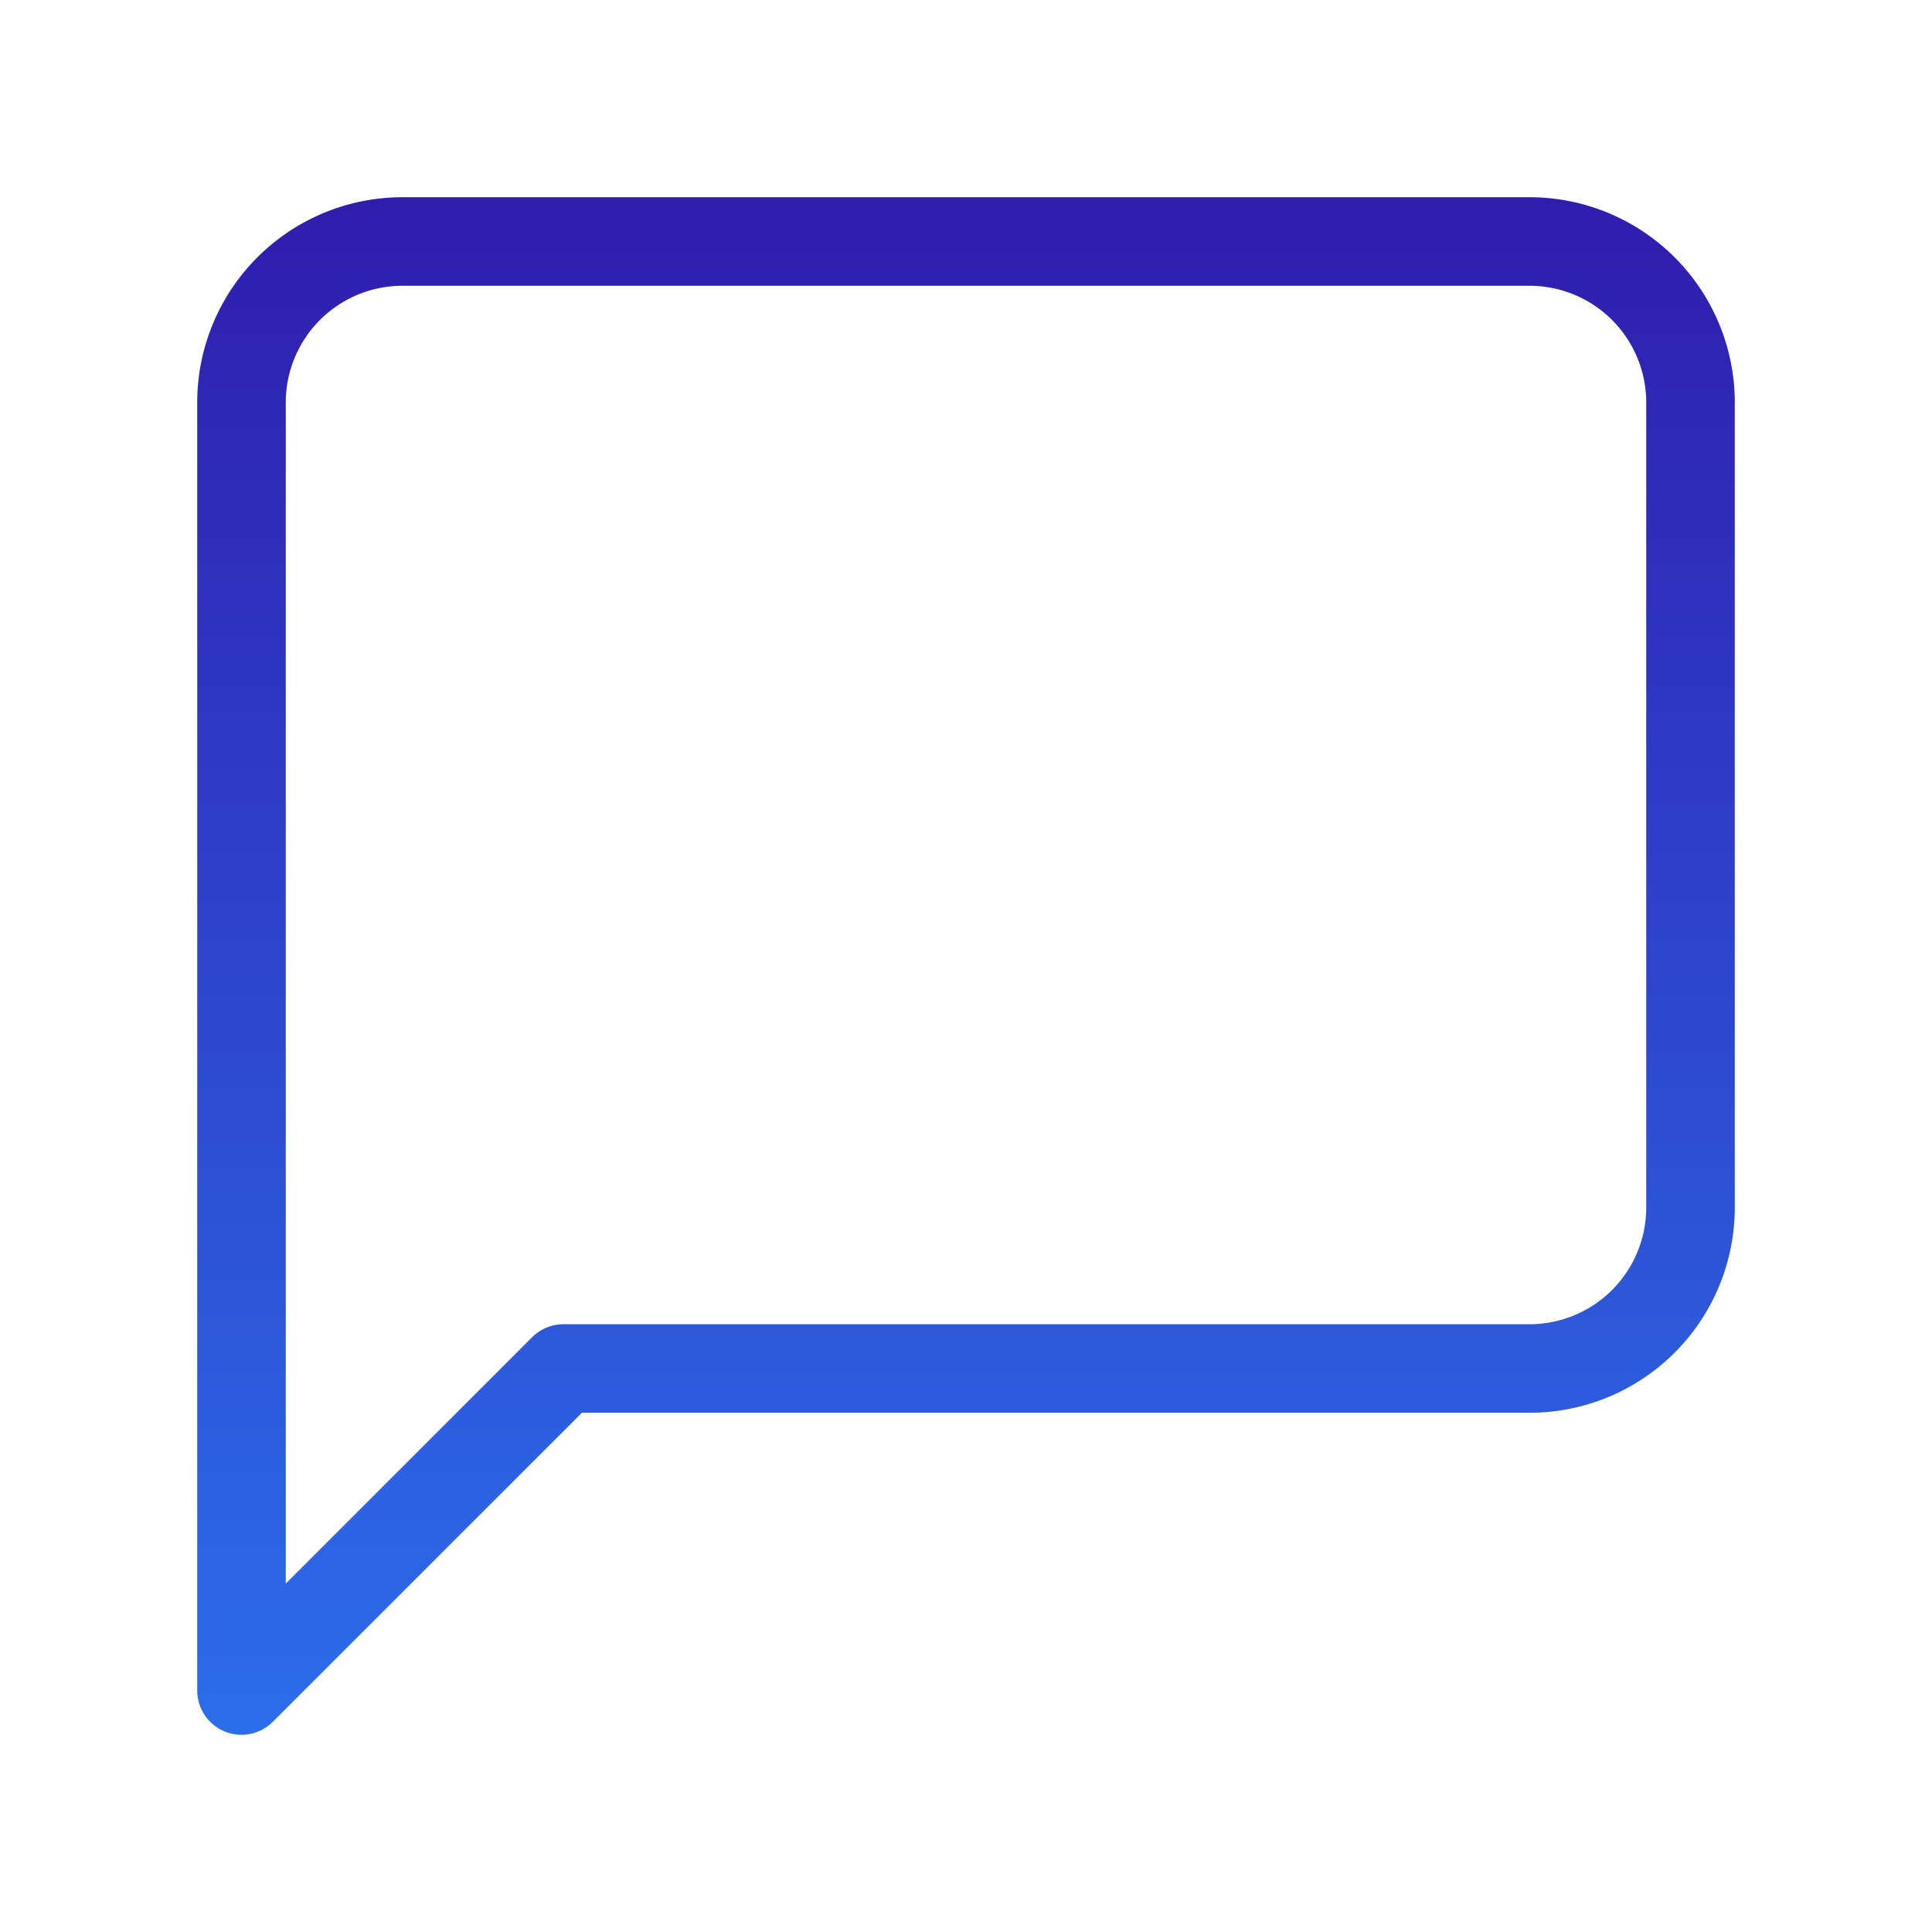
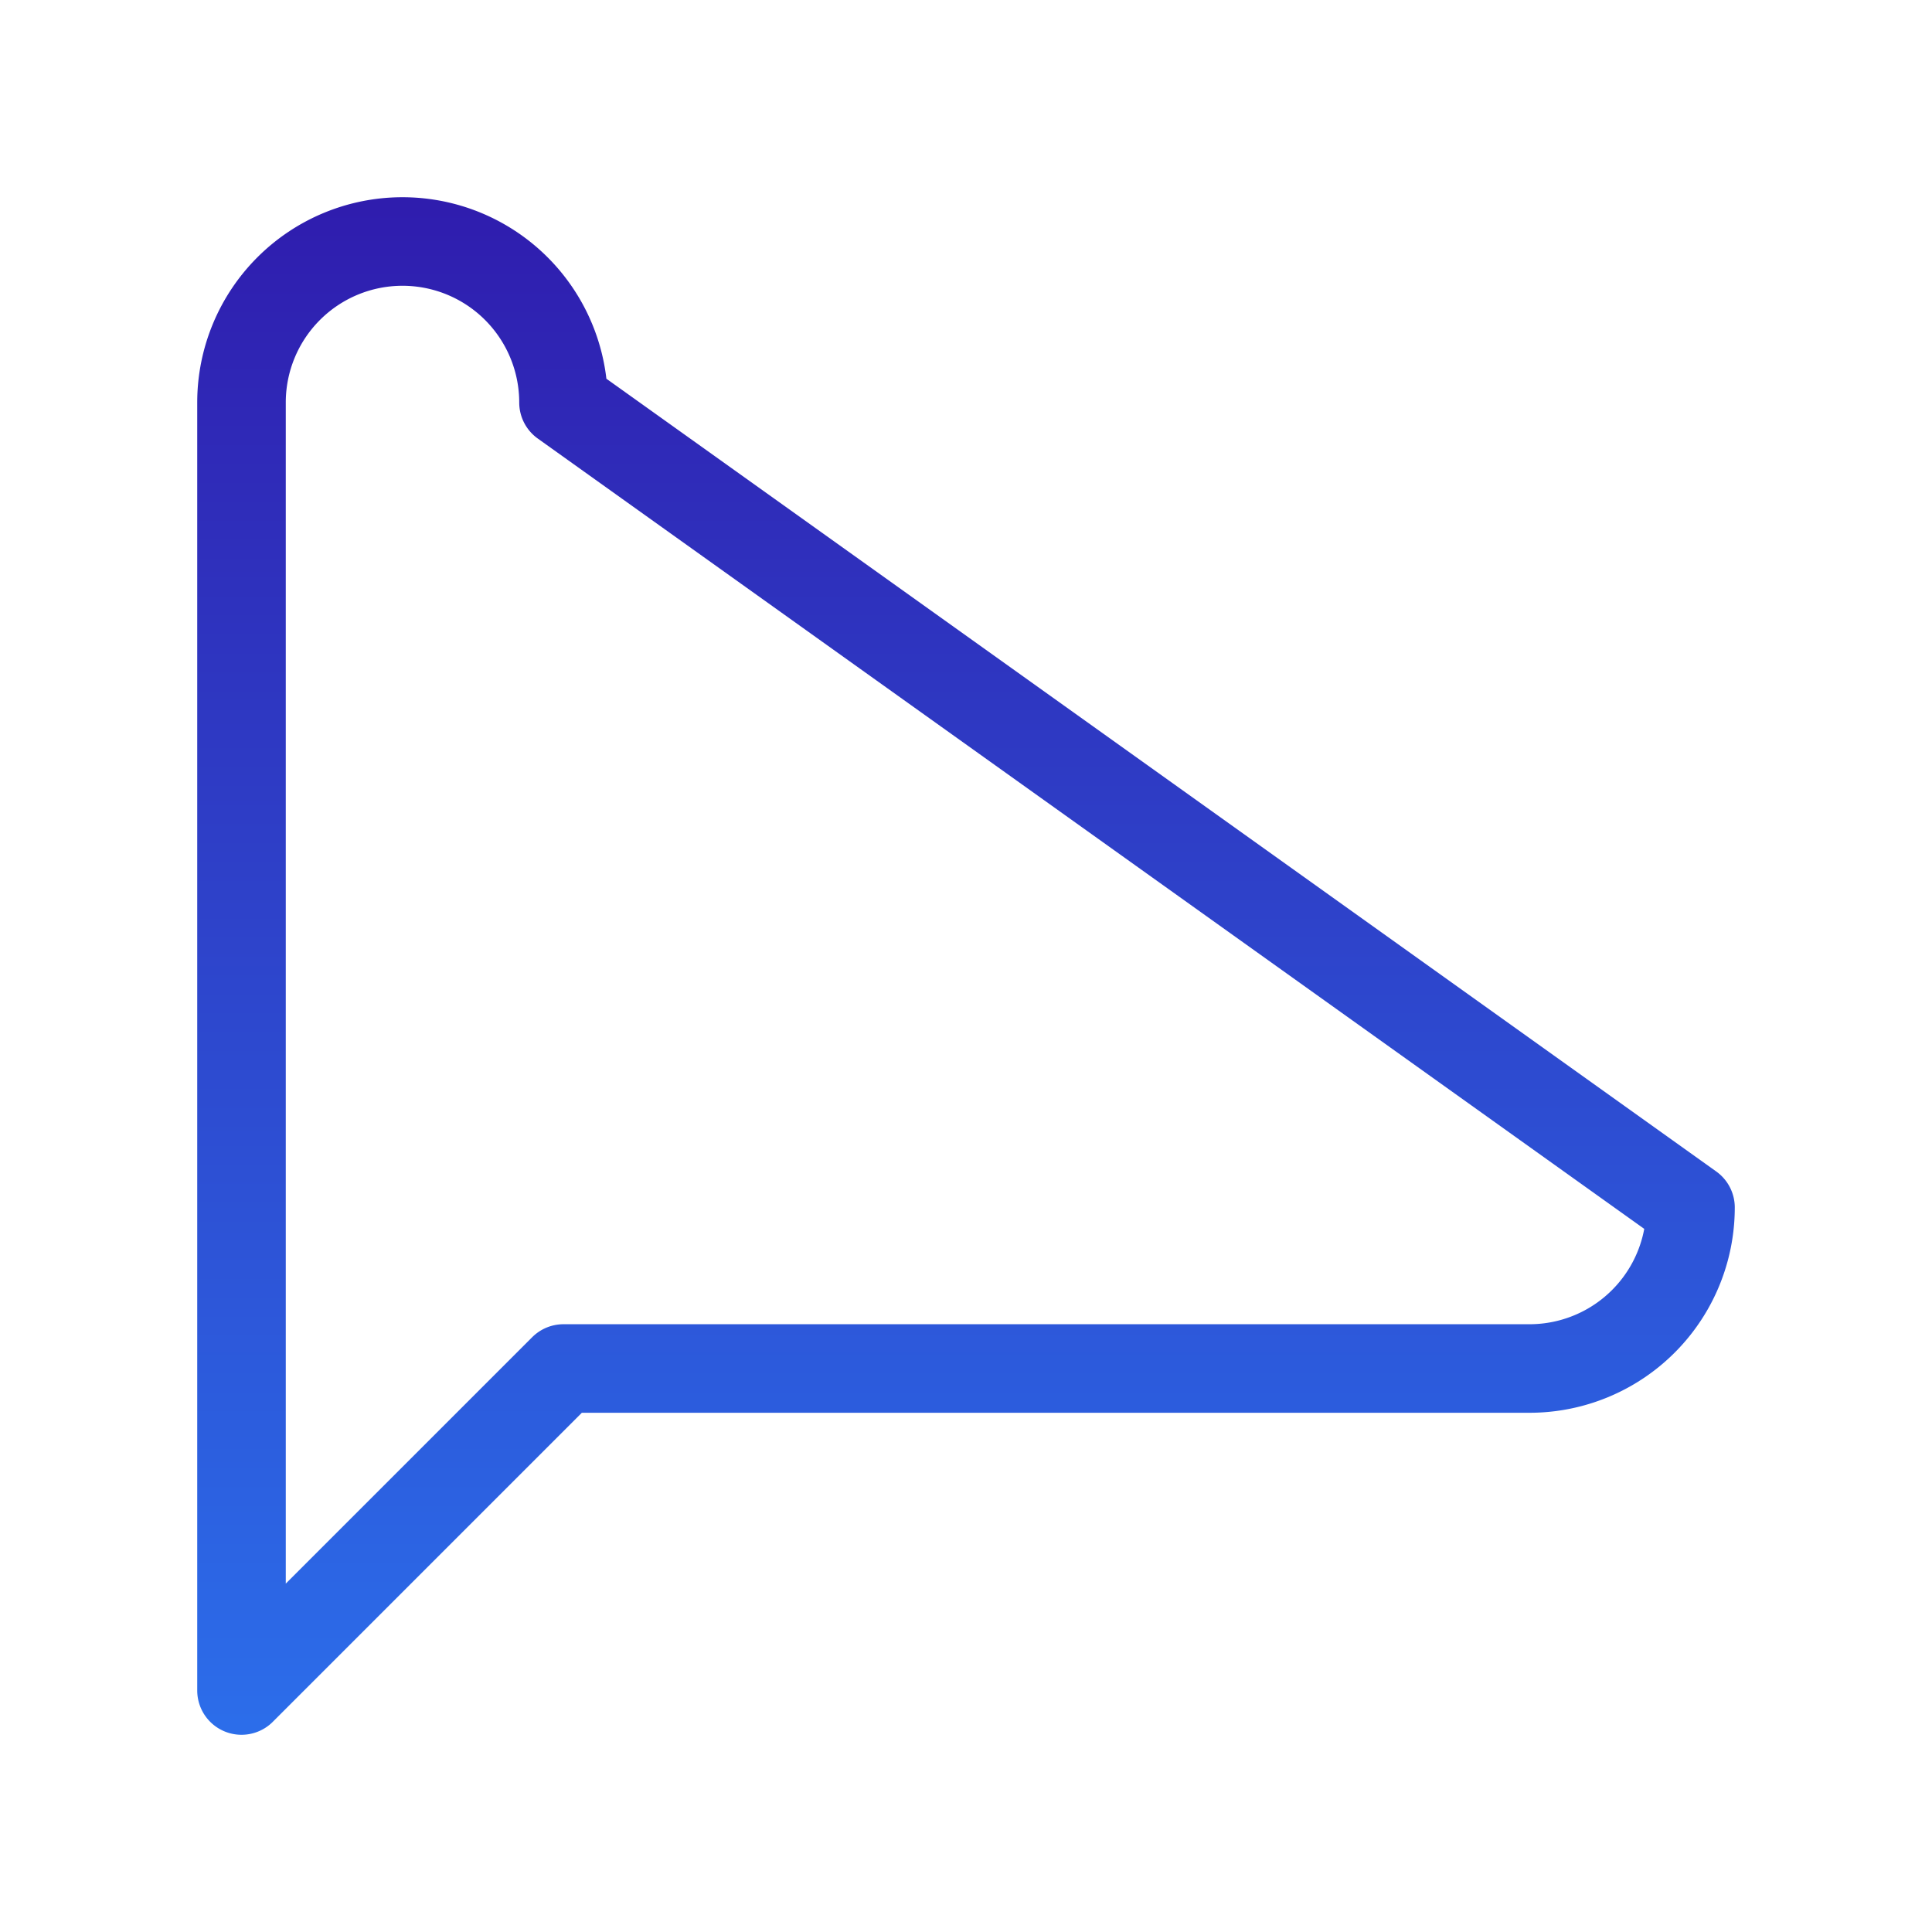
<svg xmlns="http://www.w3.org/2000/svg" viewBox="0 0 24 24" fill="none" stroke="currentColor" stroke-width="1.1" stroke-linecap="round" stroke-linejoin="round" class="feather feather-message-square">
  <linearGradient id="gradient-x" x1="0%" y1="0%" x2="0%" y2="100%" gradientUnits="userSpaceOnUse">
    <stop offset="0" stop-color="#3012a6" />
    <stop offset="1" stop-color="#2b78f2" />
  </linearGradient>
  <style type="text/css">
        .px {
            stroke: url(#gradient-x);
        }
    </style>
-   <path class="px" d="M21 15a2 2 0 0 1-2 2H7l-4 4V5a2 2 0 0 1 2-2h14a2 2 0 0 1 2 2z" />
+   <path class="px" d="M21 15a2 2 0 0 1-2 2H7l-4 4V5a2 2 0 0 1 2-2a2 2 0 0 1 2 2z" />
</svg>